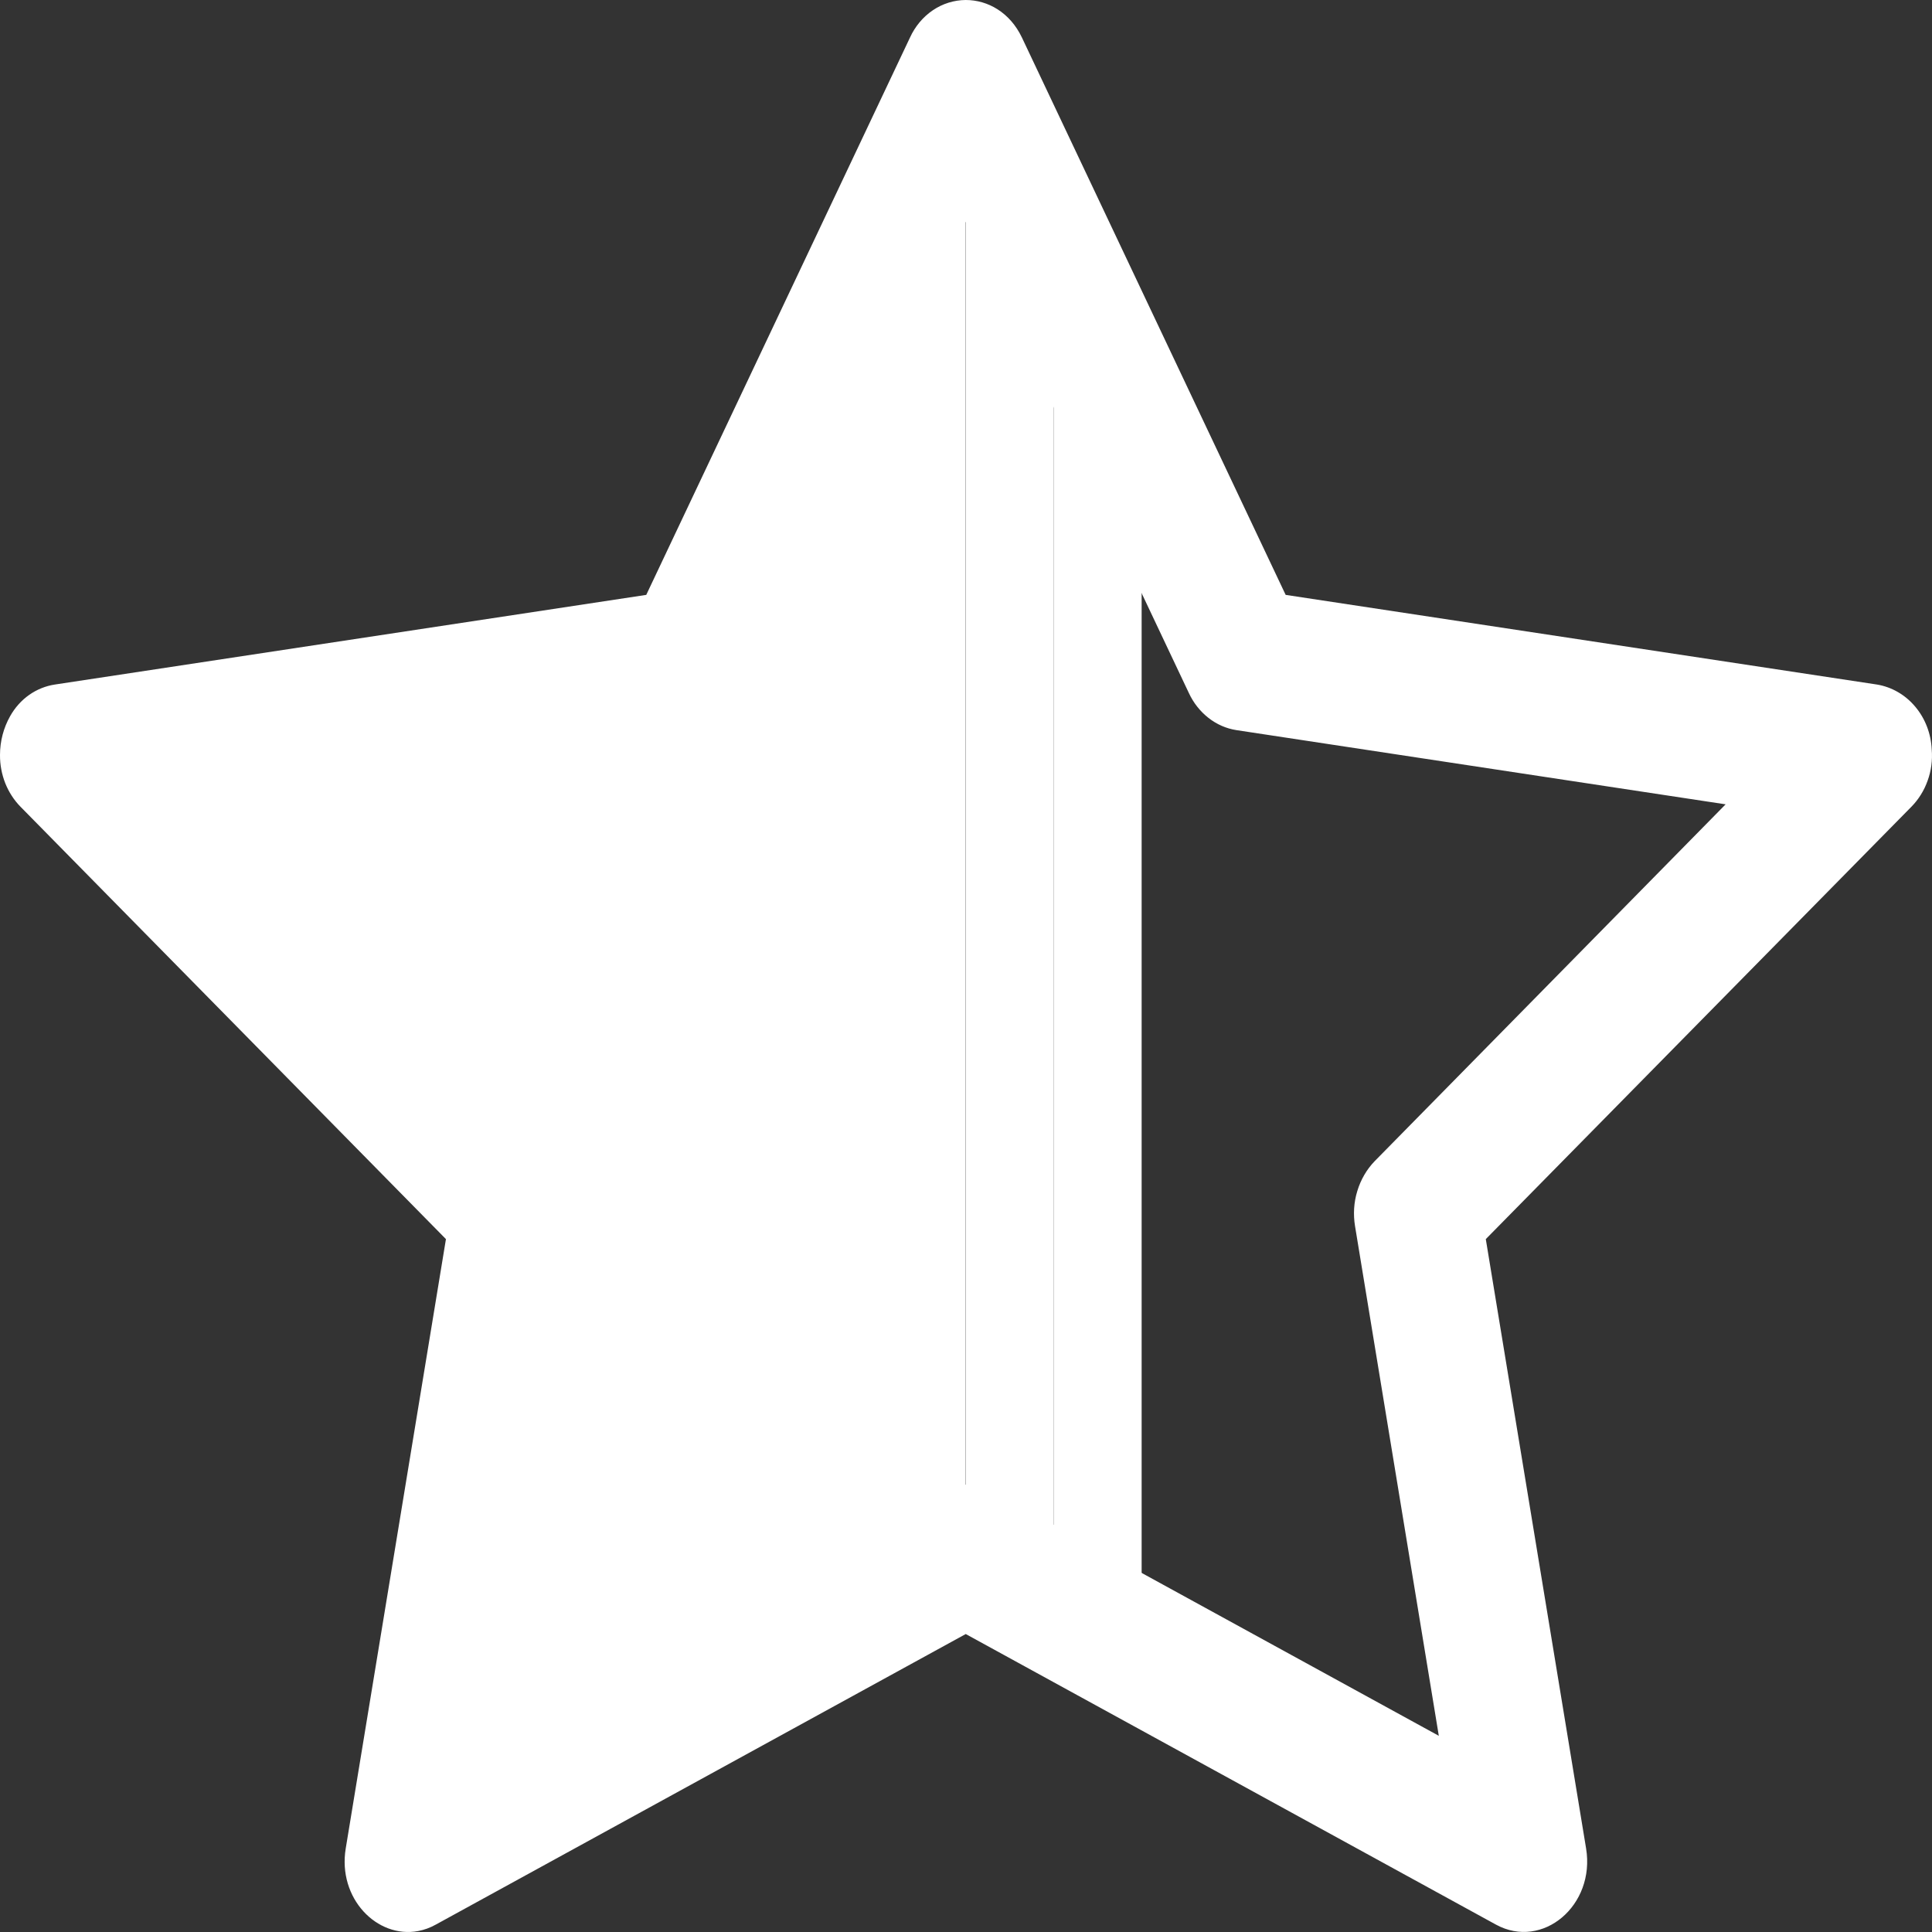
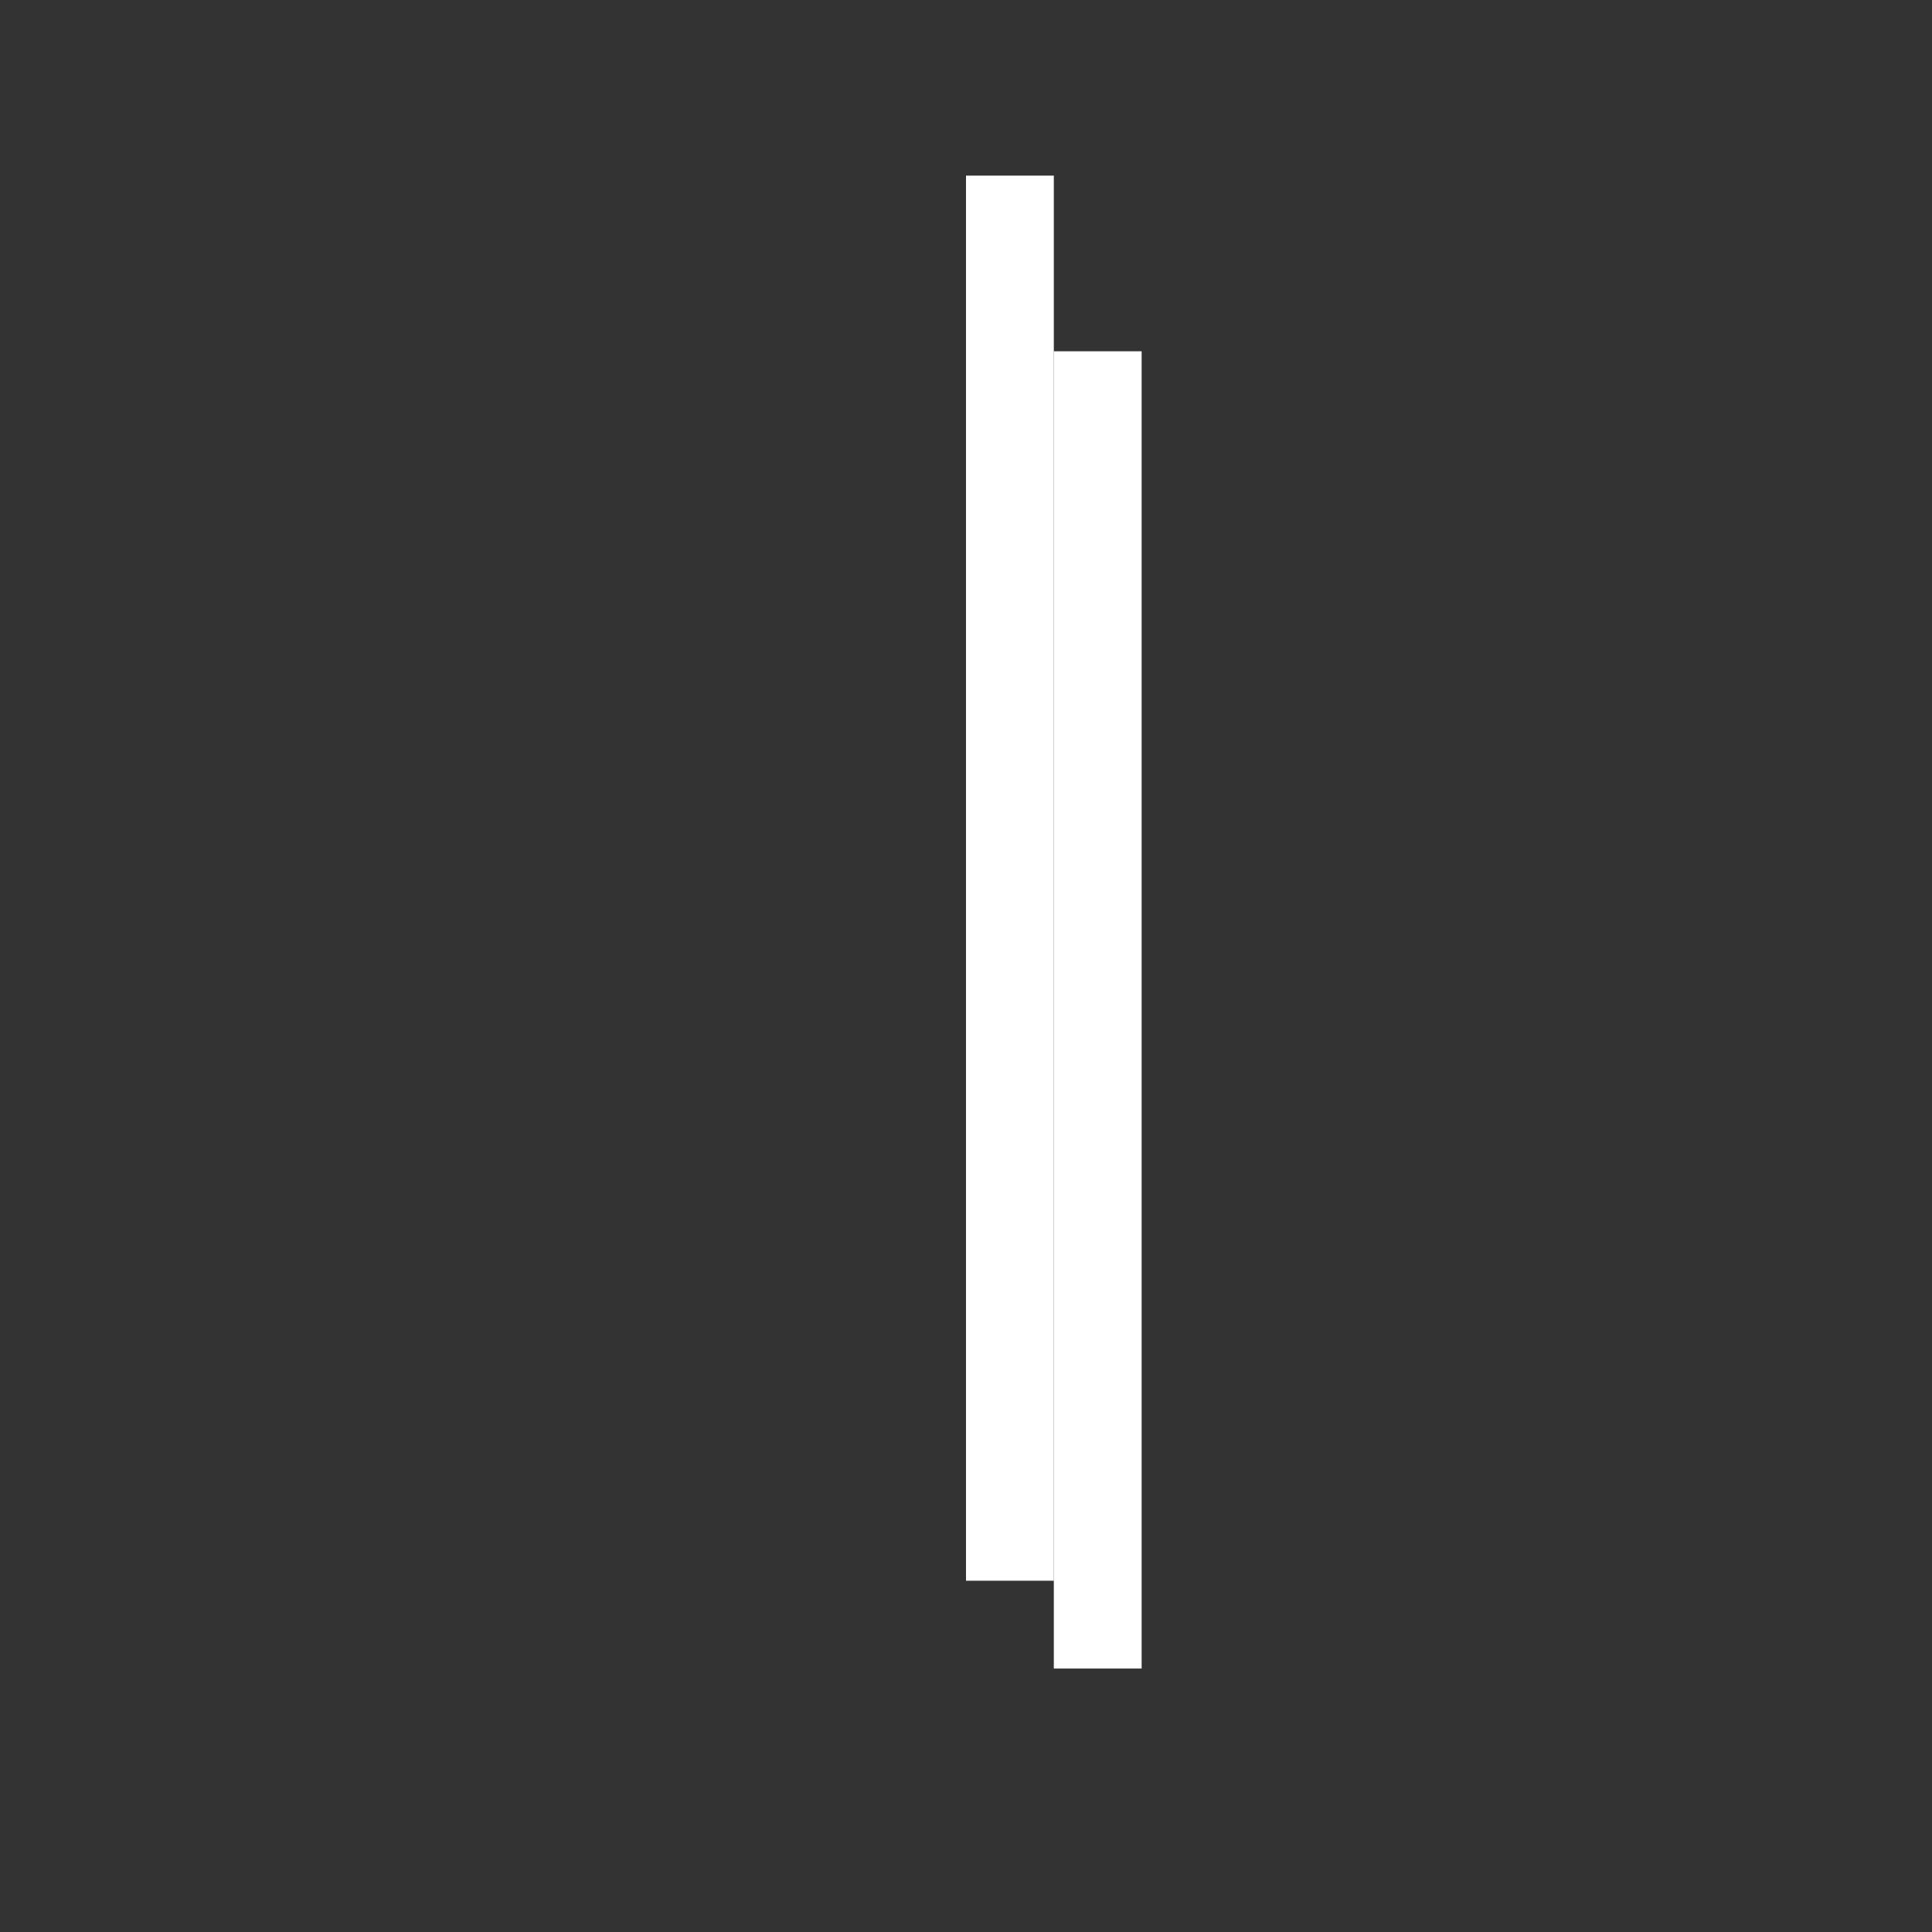
<svg xmlns="http://www.w3.org/2000/svg" width="22" height="22" viewBox="0 0 22 22" fill="none">
  <rect x="0" y="0" width="22" height="22" fill="#333333" stroke="none" />
-   <path fill-rule="evenodd" clip-rule="evenodd" d="M7.359 6.774L10.362 0.428C10.42 0.301 10.51 0.193 10.622 0.117C10.734 0.041 10.864 0.001 10.997 0C11.249 0 11.501 0.142 11.637 0.428L14.64 6.774L21.374 7.795C21.542 7.823 21.696 7.912 21.809 8.047C21.923 8.182 21.989 8.355 21.997 8.536C22.007 8.656 21.991 8.778 21.95 8.89C21.91 9.003 21.846 9.105 21.764 9.188L16.919 14.11L18.061 21.048C18.168 21.697 17.566 22.206 17.035 21.916L10.997 18.607L4.962 21.916C4.899 21.951 4.832 21.976 4.762 21.989C4.293 22.077 3.843 21.617 3.937 21.048L5.078 14.11L0.235 9.188C0.16 9.112 0.101 9.021 0.06 8.919C0.02 8.817 -0.001 8.708 2.43347e-05 8.597C0 8.441 0.04 8.288 0.116 8.154C0.17 8.058 0.244 7.975 0.332 7.913C0.42 7.851 0.52 7.811 0.624 7.795L7.359 6.774ZM10.997 16.906C11.107 16.906 11.217 16.932 11.316 16.988L16.384 19.766L15.43 13.962C15.408 13.829 15.416 13.691 15.456 13.562C15.495 13.433 15.563 13.316 15.654 13.222L19.65 9.159L14.079 8.314C13.963 8.296 13.854 8.248 13.76 8.174C13.666 8.1 13.59 8.004 13.538 7.892L11 2.527L10.997 2.531V16.904V16.906Z" fill="white" />
  <rect x="11" y="2" width="1" height="16" fill="white" />
  <rect x="12" y="4" width="1" height="15" fill="white" />
</svg>